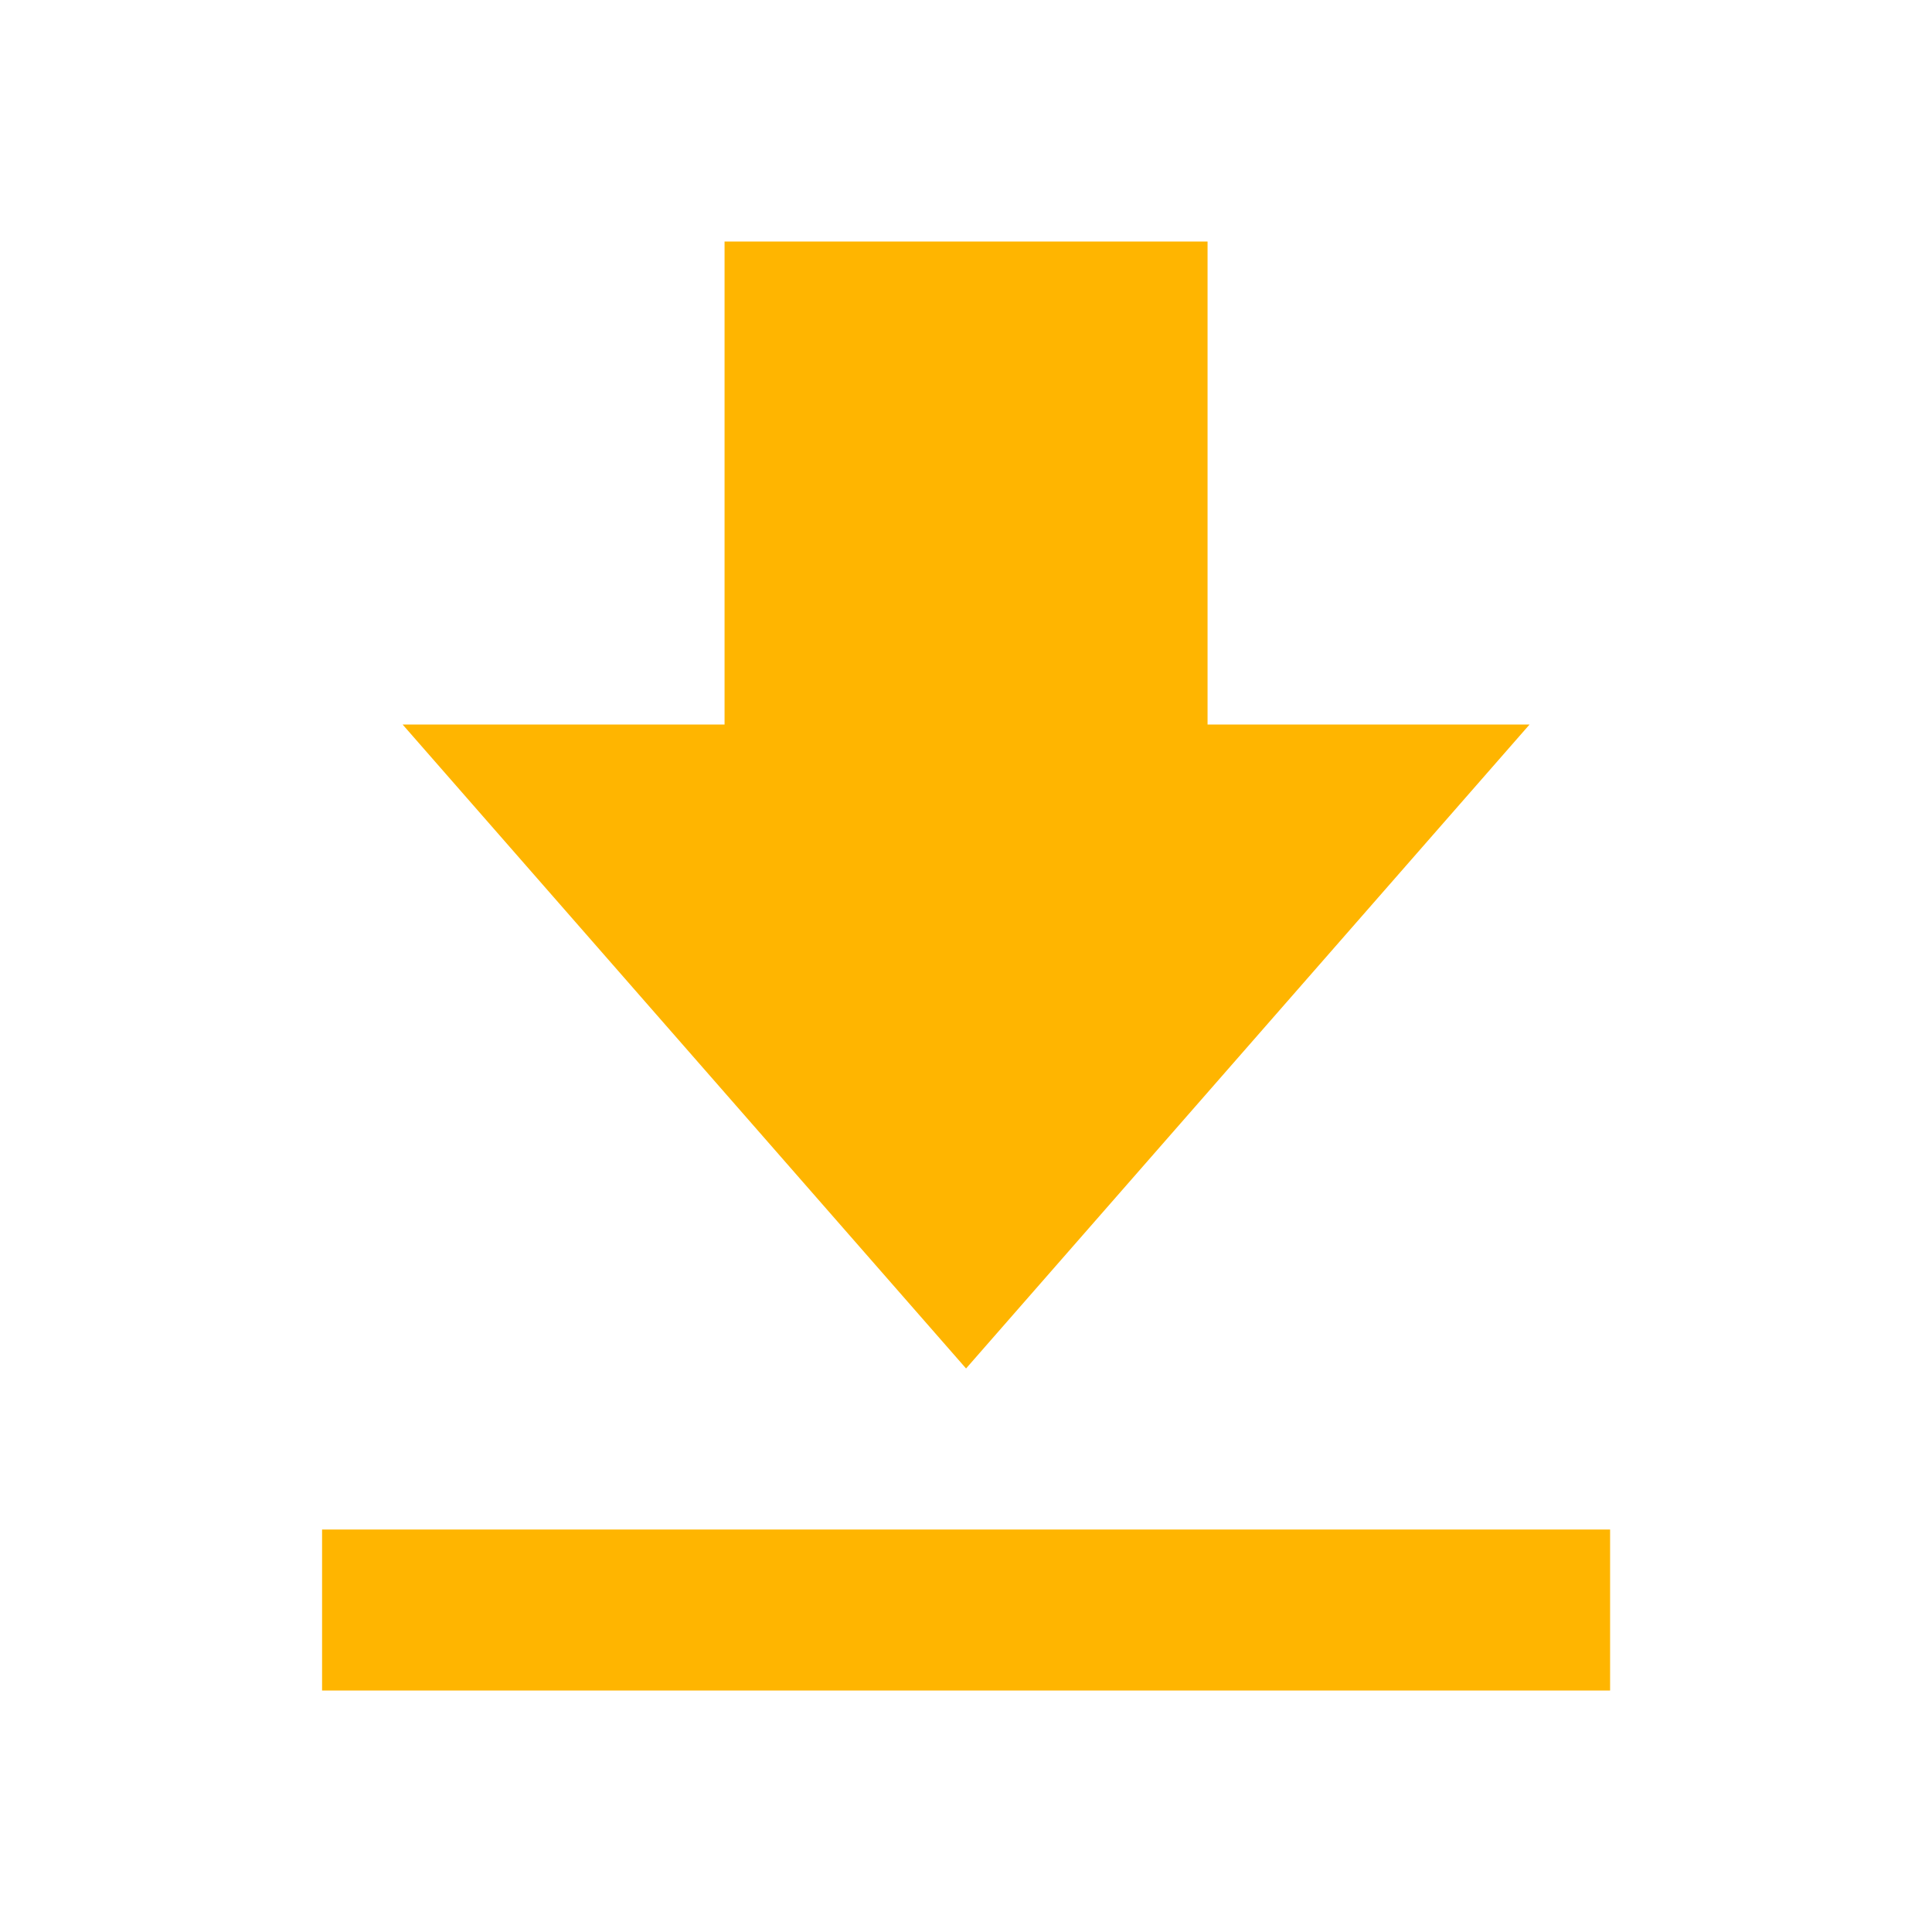
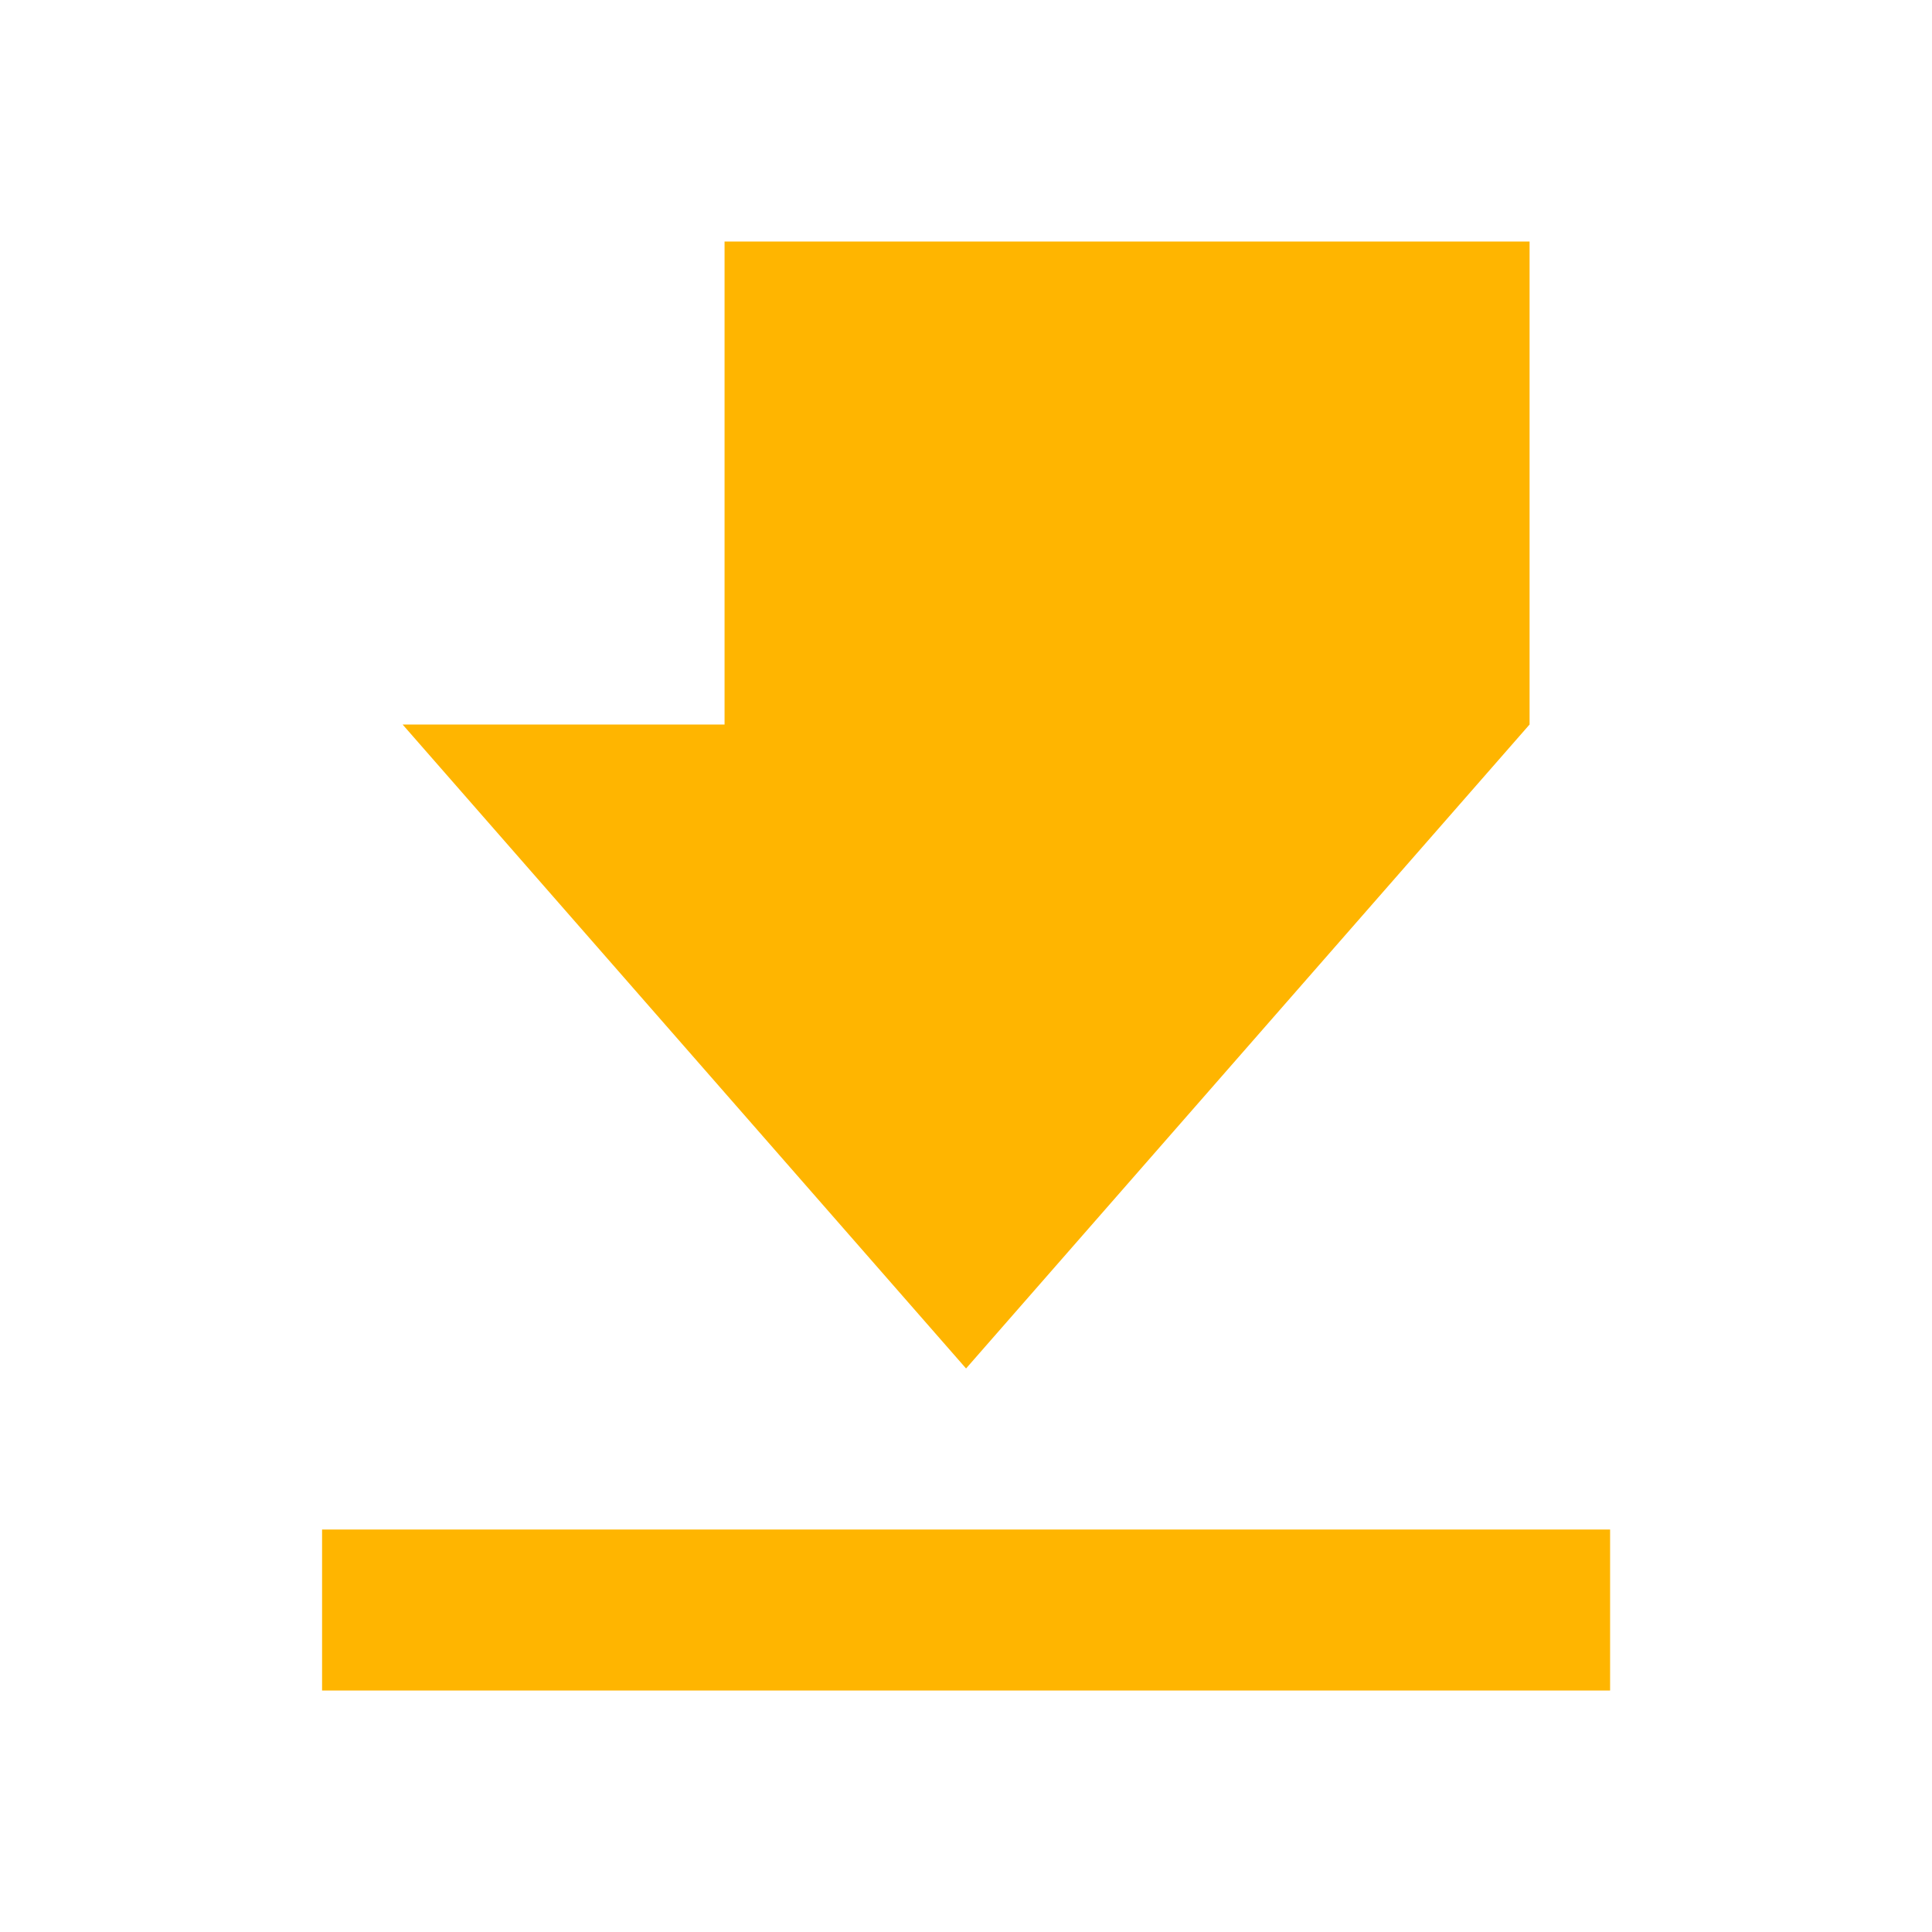
<svg xmlns="http://www.w3.org/2000/svg" width="34" height="34" viewBox="0 0 34 34" fill="none">
-   <path d="M26.918 12.75H21.251V4.25H12.751V12.75H7.085L17.001 24.083L26.918 12.75ZM5.668 26.917H28.335V29.75H5.668V26.917Z" fill="#FFB500" />
+   <path d="M26.918 12.75V4.25H12.751V12.75H7.085L17.001 24.083L26.918 12.75ZM5.668 26.917H28.335V29.75H5.668V26.917Z" fill="#FFB500" />
</svg>